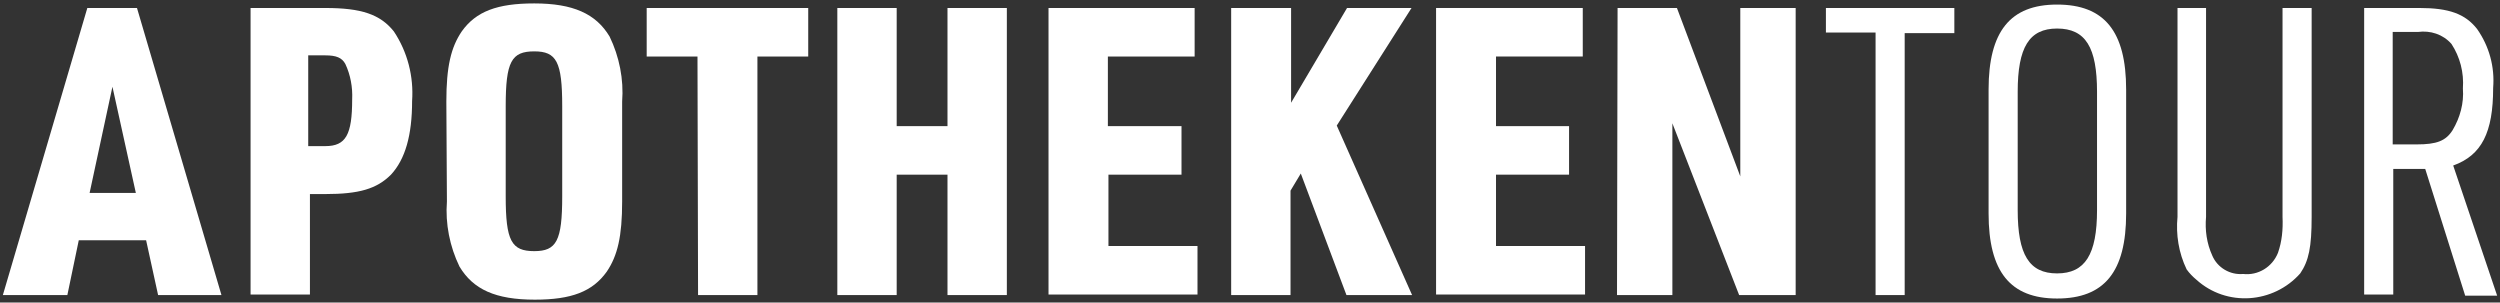
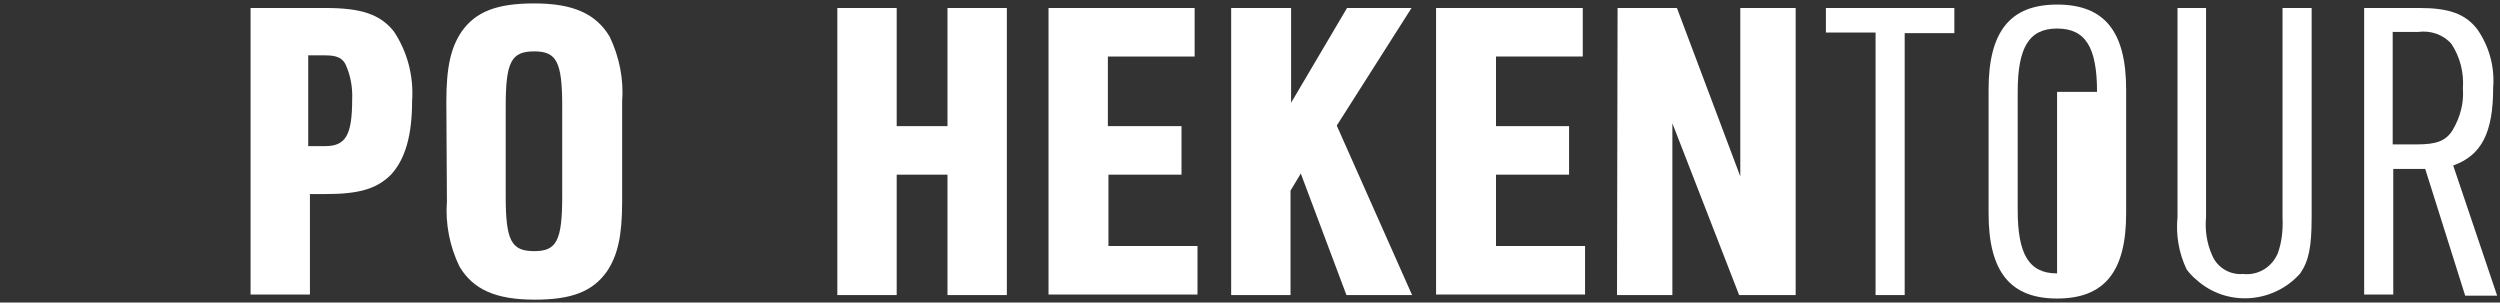
<svg xmlns="http://www.w3.org/2000/svg" version="1.1" id="Ebene_1" x="0px" y="0px" viewBox="0 0 438 53" style="enable-background:new 0 0 438 53;" xml:space="preserve">
  <rect x="0" y="0" width="438" height="53" fill="#333333" stroke="none" />
  <style type="text/css"> .st0{fill:#FFFFFF;} </style>
  <g>
-     <path class="st0" d="M13.8,42.1l-2,9.6H0.5L15.3,1.4H24l14.8,50.3H27.7l-2.1-9.6H13.8z M19.7,15.2l-4,18.6h8.1L19.7,15.2z" />
    <path class="st0" d="M54.3,51.6H43.9V1.4H57c6.3,0,9.6,1.1,12,4.1c2.4,3.6,3.5,7.9,3.2,12.2c0,6-1.2,10.2-3.7,12.9 C66,33.1,62.9,34,57,34h-2.7V51.6z M57,25.6c3.6,0,4.7-2,4.7-8.2c0.1-2.1-0.3-4.3-1.2-6.2c-0.6-1.1-1.6-1.5-3.5-1.5h-3v15.9 C54,25.6,57,25.6,57,25.6z" />
    <path class="st0" d="M78.2,17.8c0-6.1,0.8-9.5,2.7-12.3c2.5-3.5,6.2-4.9,12.7-4.9c6.8,0,10.8,1.8,13.2,5.8 c1.7,3.5,2.5,7.5,2.2,11.4v17.5c0,6.1-0.8,9.5-2.7,12.3c-2.5,3.5-6.2,4.9-12.6,4.9c-6.9,0-10.8-1.8-13.2-5.8 c-1.7-3.5-2.5-7.5-2.2-11.4L78.2,17.8z M98.5,18.6c0-7.8-1-9.6-4.9-9.6c-4,0-5,1.8-5,9.6v15.8c0,7.8,1,9.6,5,9.6 c3.9,0,4.9-1.8,4.9-9.6V18.6z" />
-     <path class="st0" d="M122.2,9.9h-8.9V1.4h28.3v8.5h-8.9v41.8h-10.4L122.2,9.9L122.2,9.9z" />
    <path class="st0" d="M146.7,1.4h10.4v20.7h8.9V1.4h10.4v50.3H166V30.6h-8.9v21.1h-10.4L146.7,1.4L146.7,1.4z" />
    <path class="st0" d="M183.7,1.4h25.6v8.5h-15.2v12.2H207v8.5h-12.8v12.5h15.6v8.5h-26.1V1.4z" />
    <path class="st0" d="M215.8,1.4h10.4V18L236,1.4h11.3L234.2,22l13.2,29.7h-11.5l-8-21.3l-1.8,3v18.3h-10.4V1.4H215.8z" />
    <path class="st0" d="M251.7,1.4h25.6v8.5h-15.2v12.2h12.8v8.5h-12.8v12.5h15.6v8.5h-26.1V1.4H251.7z" />
    <path class="st0" d="M283.4,1.4h10.4l11.1,29.5V1.4h9.7v50.3h-9.9L293,21.6v30.1h-9.7L283.4,1.4z" />
    <path class="st0" d="M328.6,5.7h-8.7V1.4h22.5v4.4h-8.7v45.9h-5.1L328.6,5.7z" />
-     <path class="st0" d="M348.4,15.7c0-10.2,3.8-14.9,12-14.9c8.3,0,12.1,4.7,12.1,14.9v21.7c0,10.2-3.8,14.9-12.1,14.9 c-8.2,0-12-4.7-12-14.9V15.7z M367.4,16.1c0-7.8-2-11.1-7-11.1c-4.9,0-6.9,3.3-6.9,11.1v20.7c0,7.8,2,11.1,6.9,11.1s7-3.3,7-11.1 V16.1z" />
+     <path class="st0" d="M348.4,15.7c0-10.2,3.8-14.9,12-14.9c8.3,0,12.1,4.7,12.1,14.9v21.7c0,10.2-3.8,14.9-12.1,14.9 c-8.2,0-12-4.7-12-14.9V15.7z M367.4,16.1c0-7.8-2-11.1-7-11.1c-4.9,0-6.9,3.3-6.9,11.1v20.7c0,7.8,2,11.1,6.9,11.1V16.1z" />
    <path class="st0" d="M386.5,1.4V38c-0.2,2.3,0.1,4.6,1.1,6.8c0.9,2.1,3.1,3.4,5.4,3.2c2.6,0.3,5.1-1.2,6.1-3.7 c0.7-2,0.9-4.1,0.8-6.3V1.4h5.1V38c0,5.3-0.5,7.7-2,9.9c-4.7,5.3-12.9,5.9-18.2,1.1c-0.6-0.5-1.2-1.1-1.7-1.8 c-1.4-2.9-1.9-6.1-1.6-9.2V1.4H386.5z" />
    <path class="st0" d="M419.3,51.6h-5.1V1.4h9.7c5.1,0,8,1,10.1,3.7c2.1,3,3.1,6.6,2.8,10.3c0,7.8-2,11.8-7,13.6l7.7,22.8h-5.6 l-7-22.2h-5.6V51.6z M423.4,25.3c3.5,0,5.1-0.6,6.3-2.5c1.3-2.2,2-4.7,1.8-7.3c0.2-2.8-0.5-5.5-2-7.8c-1.5-1.7-3.7-2.4-5.9-2.1 h-4.4v19.7H423.4z" />
  </g>
</svg>